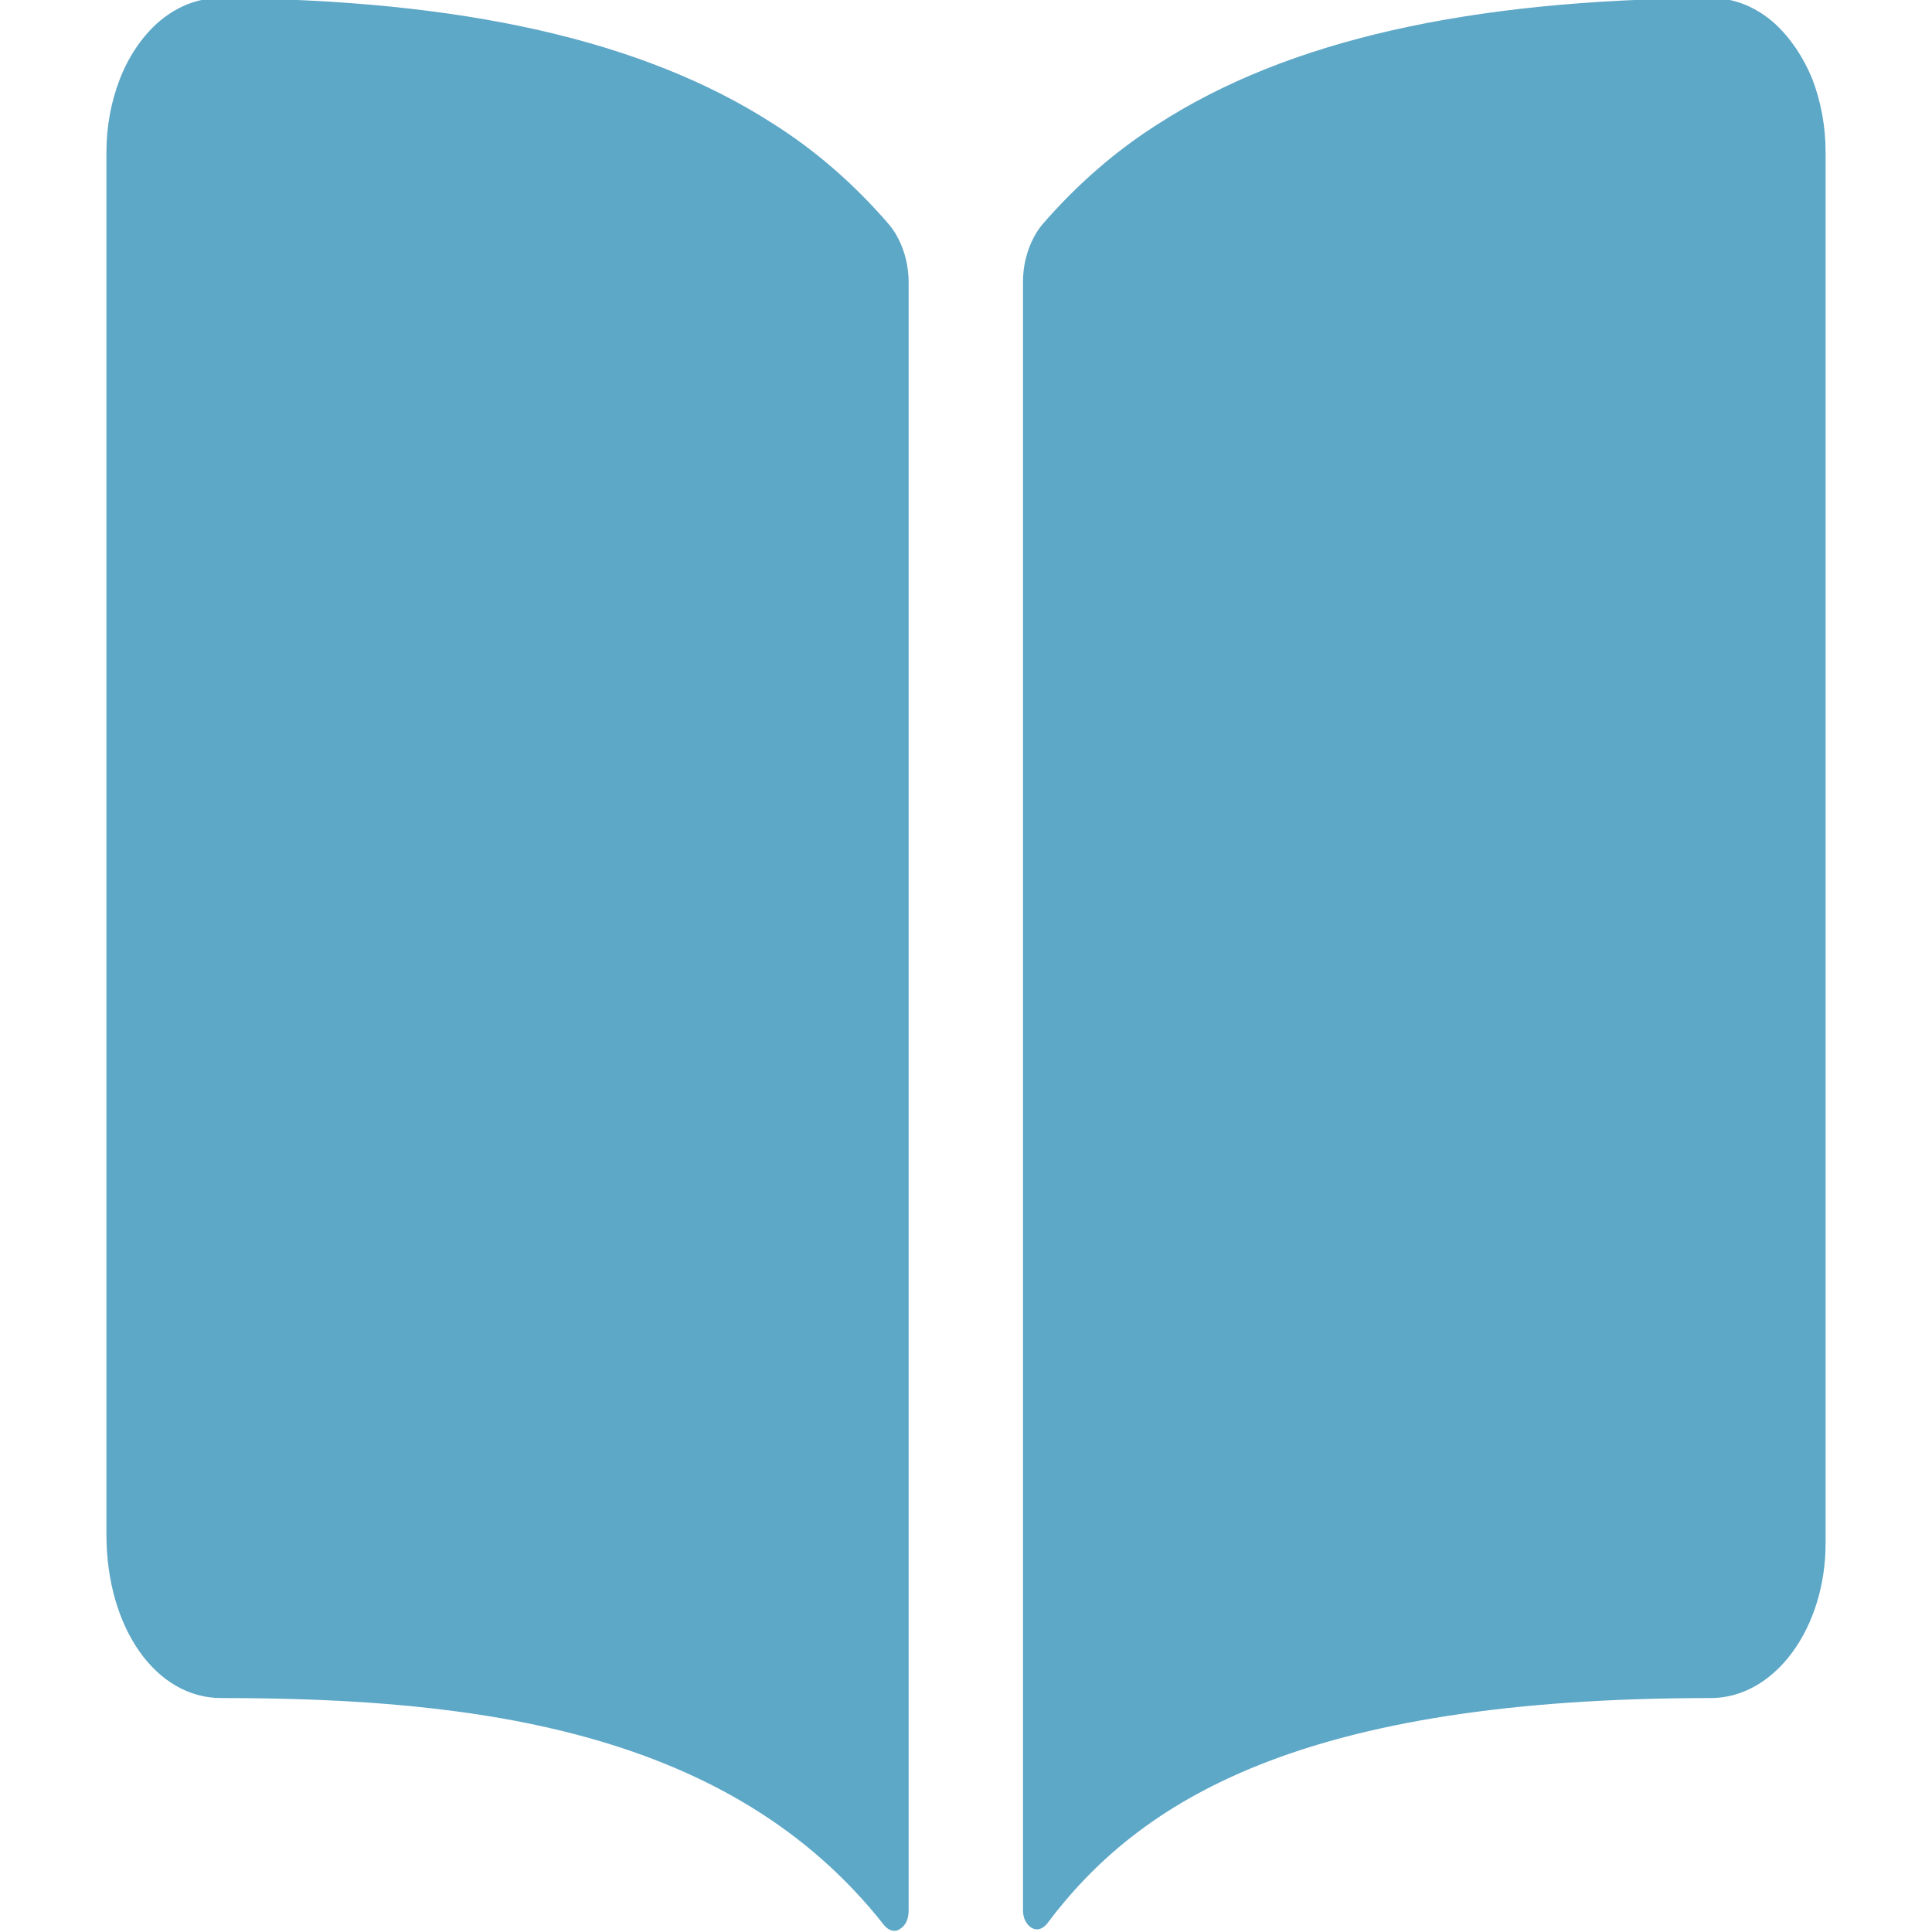
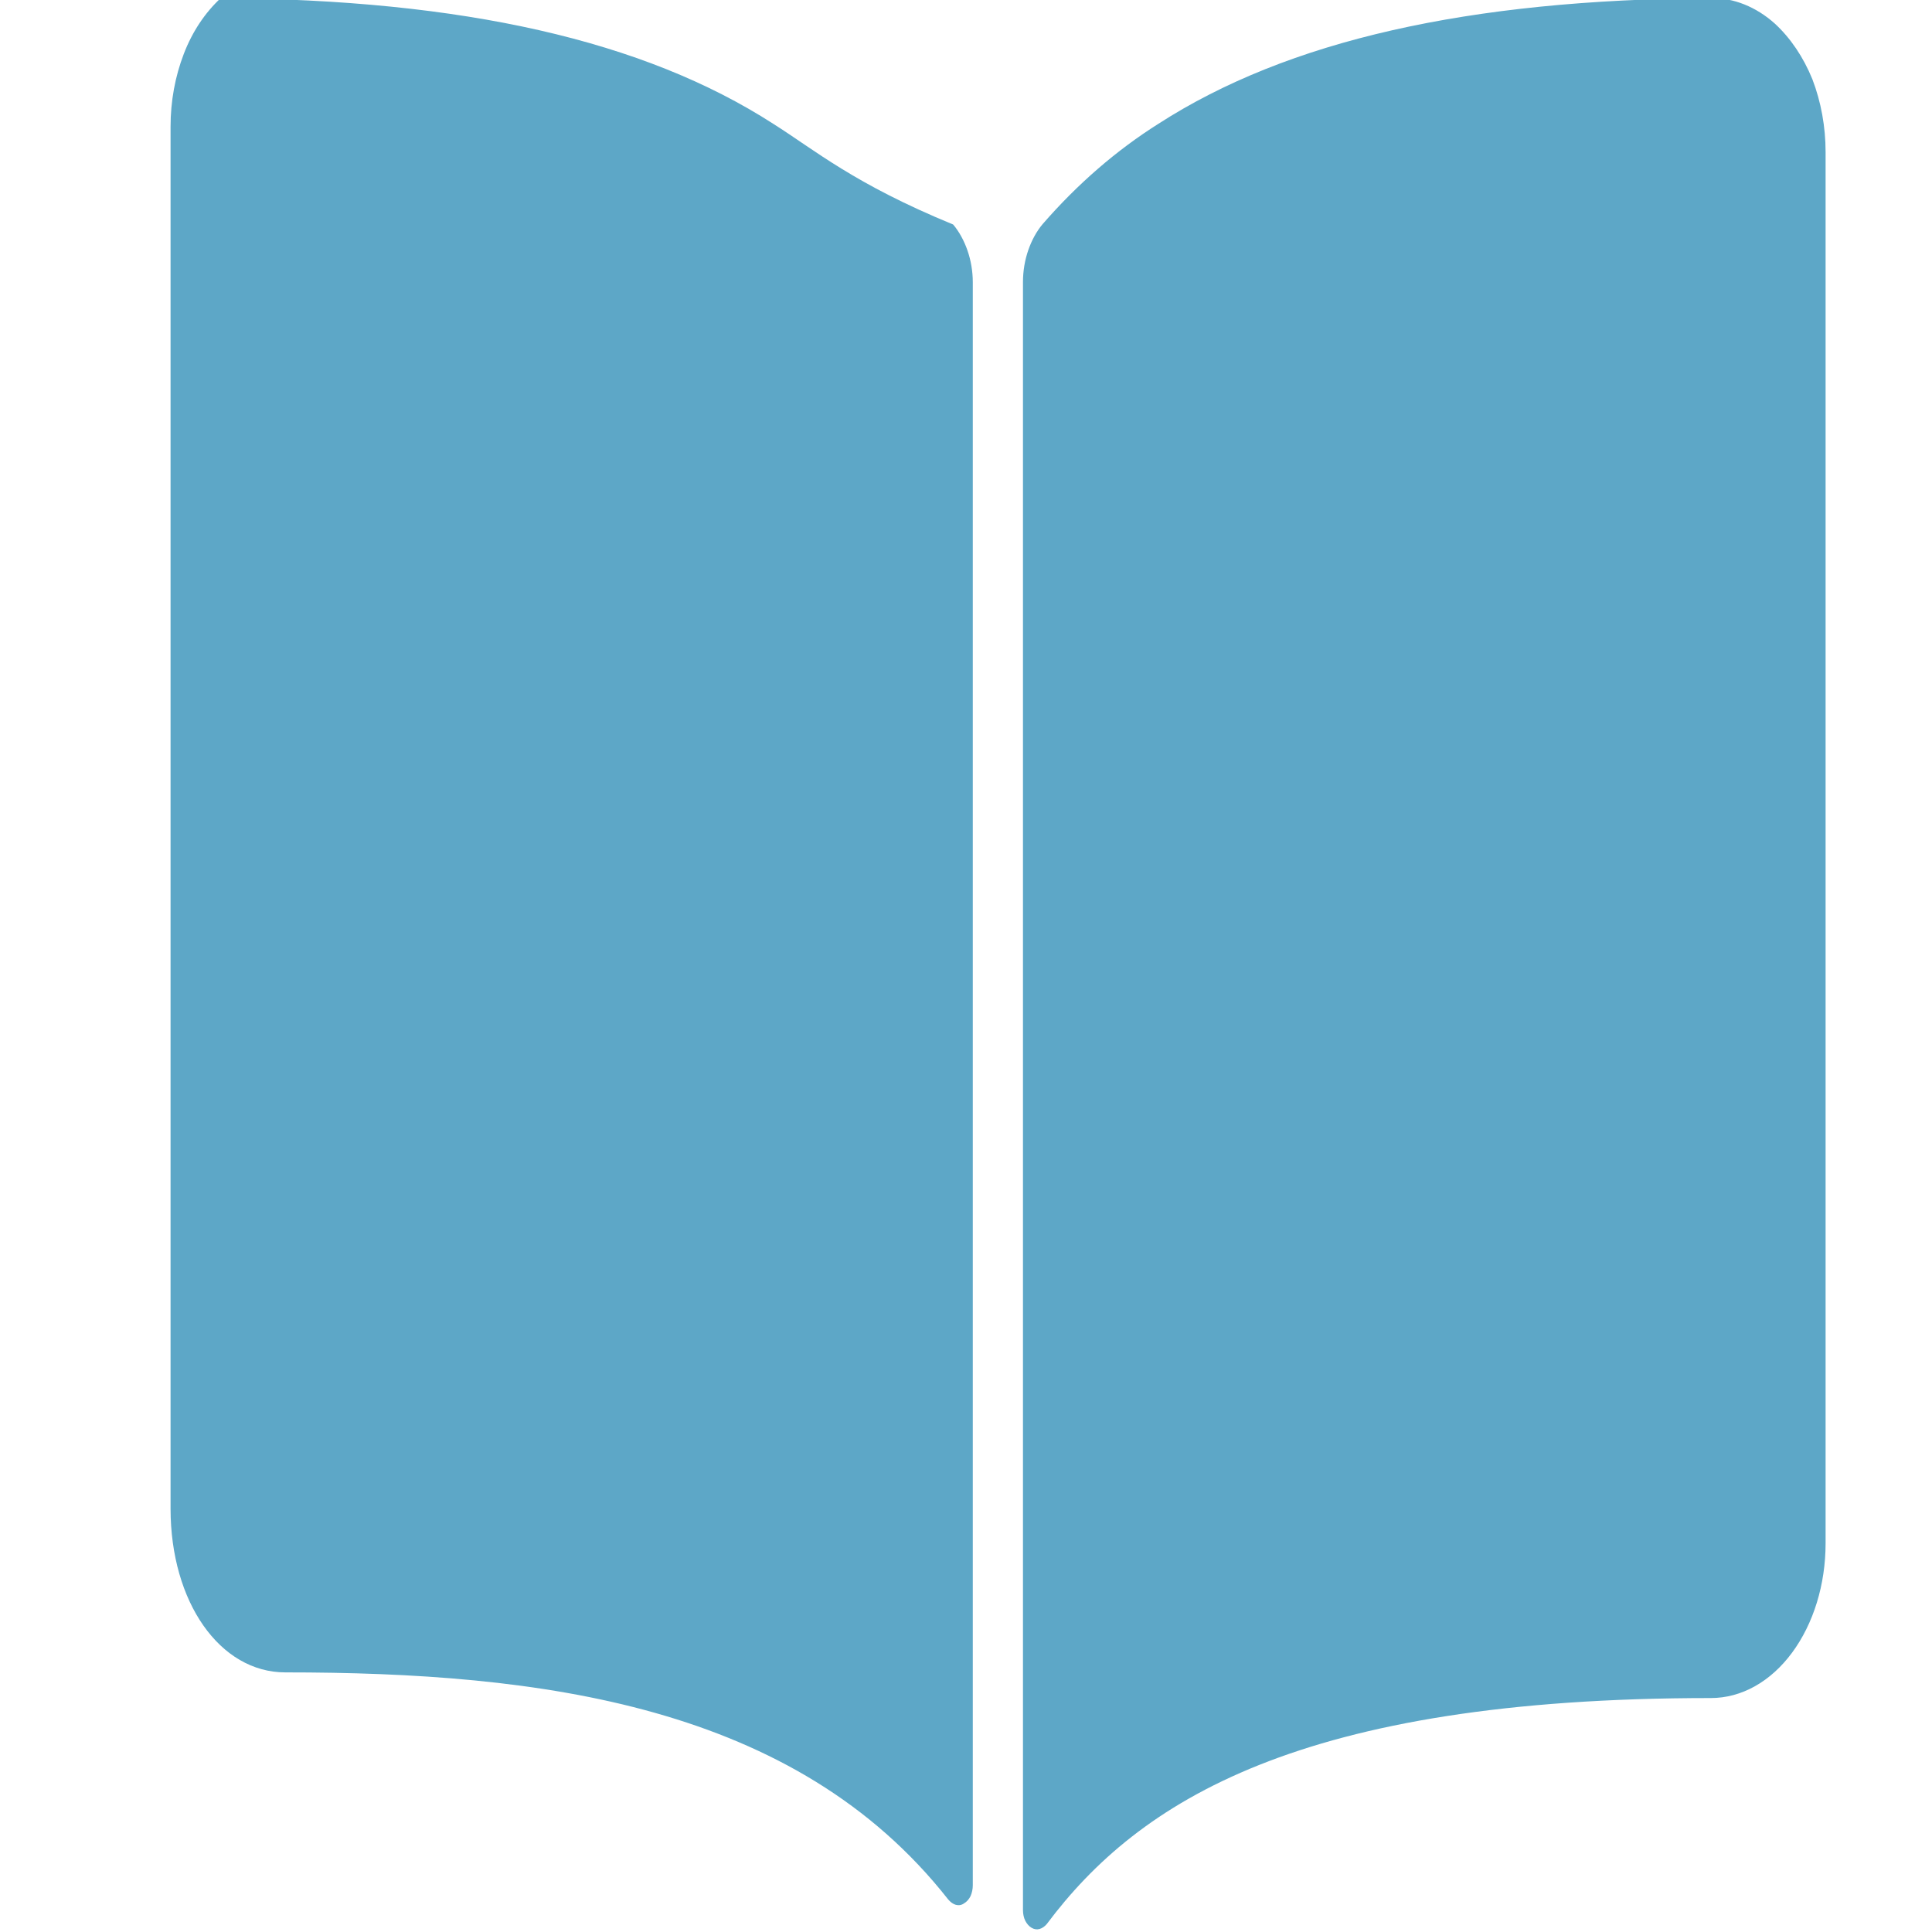
<svg xmlns="http://www.w3.org/2000/svg" version="1.1" id="Layer_1" x="0px" y="0px" viewBox="0 0 512 512" style="enable-background:new 0 0 512 512;" xml:space="preserve">
  <style type="text/css">
	.st0{fill:#5DA7C7;}
</style>
  <g>
-     <path class="st0" d="M204.9,32.8C170.6,10.7,122.7-0.1,58.5-0.5c-6.1-0.1-12,2.3-17,6.8c-4.1,3.8-7.5,8.8-9.8,14.8   s-3.5,12.5-3.5,19.3v366.2c0,24.8,13.1,43.4,30.4,43.4c67.5,0,135.1,8.5,175.7,60.2c0.6,0.7,1.3,1.2,2,1.4c0.8,0.2,1.5,0.1,2.2-0.4   c0.7-0.4,1.3-1.1,1.7-1.9c0.4-0.9,0.6-1.9,0.6-2.9V74.8c0-2.9-0.5-5.8-1.4-8.4c-0.9-2.6-2.2-5-3.8-6.9   C226.3,48.7,216,39.8,204.9,32.8z M470.4,6.3c-5-4.5-11-6.9-17-6.8C389.2-0.1,341.3,10.7,307,32.8c-11.1,7-21.4,15.9-30.7,26.6   c-1.6,1.9-2.9,4.3-3.8,6.9c-0.9,2.6-1.4,5.5-1.4,8.4v431.5c0,1,0.2,2,0.6,2.8s1,1.5,1.7,1.9c0.7,0.4,1.4,0.5,2.1,0.3   c0.7-0.2,1.4-0.7,1.9-1.3c24.4-32.6,67.1-59.9,176-59.9c8.1,0,15.8-4.3,21.5-12c5.7-7.7,8.9-18.1,8.9-29V40.3   c0-6.7-1.2-13.3-3.5-19.3C477.9,15.1,474.5,10.1,470.4,6.3z" />
+     <path class="st0" d="M204.9,32.8C170.6,10.7,122.7-0.1,58.5-0.5c-4.1,3.8-7.5,8.8-9.8,14.8   s-3.5,12.5-3.5,19.3v366.2c0,24.8,13.1,43.4,30.4,43.4c67.5,0,135.1,8.5,175.7,60.2c0.6,0.7,1.3,1.2,2,1.4c0.8,0.2,1.5,0.1,2.2-0.4   c0.7-0.4,1.3-1.1,1.7-1.9c0.4-0.9,0.6-1.9,0.6-2.9V74.8c0-2.9-0.5-5.8-1.4-8.4c-0.9-2.6-2.2-5-3.8-6.9   C226.3,48.7,216,39.8,204.9,32.8z M470.4,6.3c-5-4.5-11-6.9-17-6.8C389.2-0.1,341.3,10.7,307,32.8c-11.1,7-21.4,15.9-30.7,26.6   c-1.6,1.9-2.9,4.3-3.8,6.9c-0.9,2.6-1.4,5.5-1.4,8.4v431.5c0,1,0.2,2,0.6,2.8s1,1.5,1.7,1.9c0.7,0.4,1.4,0.5,2.1,0.3   c0.7-0.2,1.4-0.7,1.9-1.3c24.4-32.6,67.1-59.9,176-59.9c8.1,0,15.8-4.3,21.5-12c5.7-7.7,8.9-18.1,8.9-29V40.3   c0-6.7-1.2-13.3-3.5-19.3C477.9,15.1,474.5,10.1,470.4,6.3z" />
  </g>
</svg>